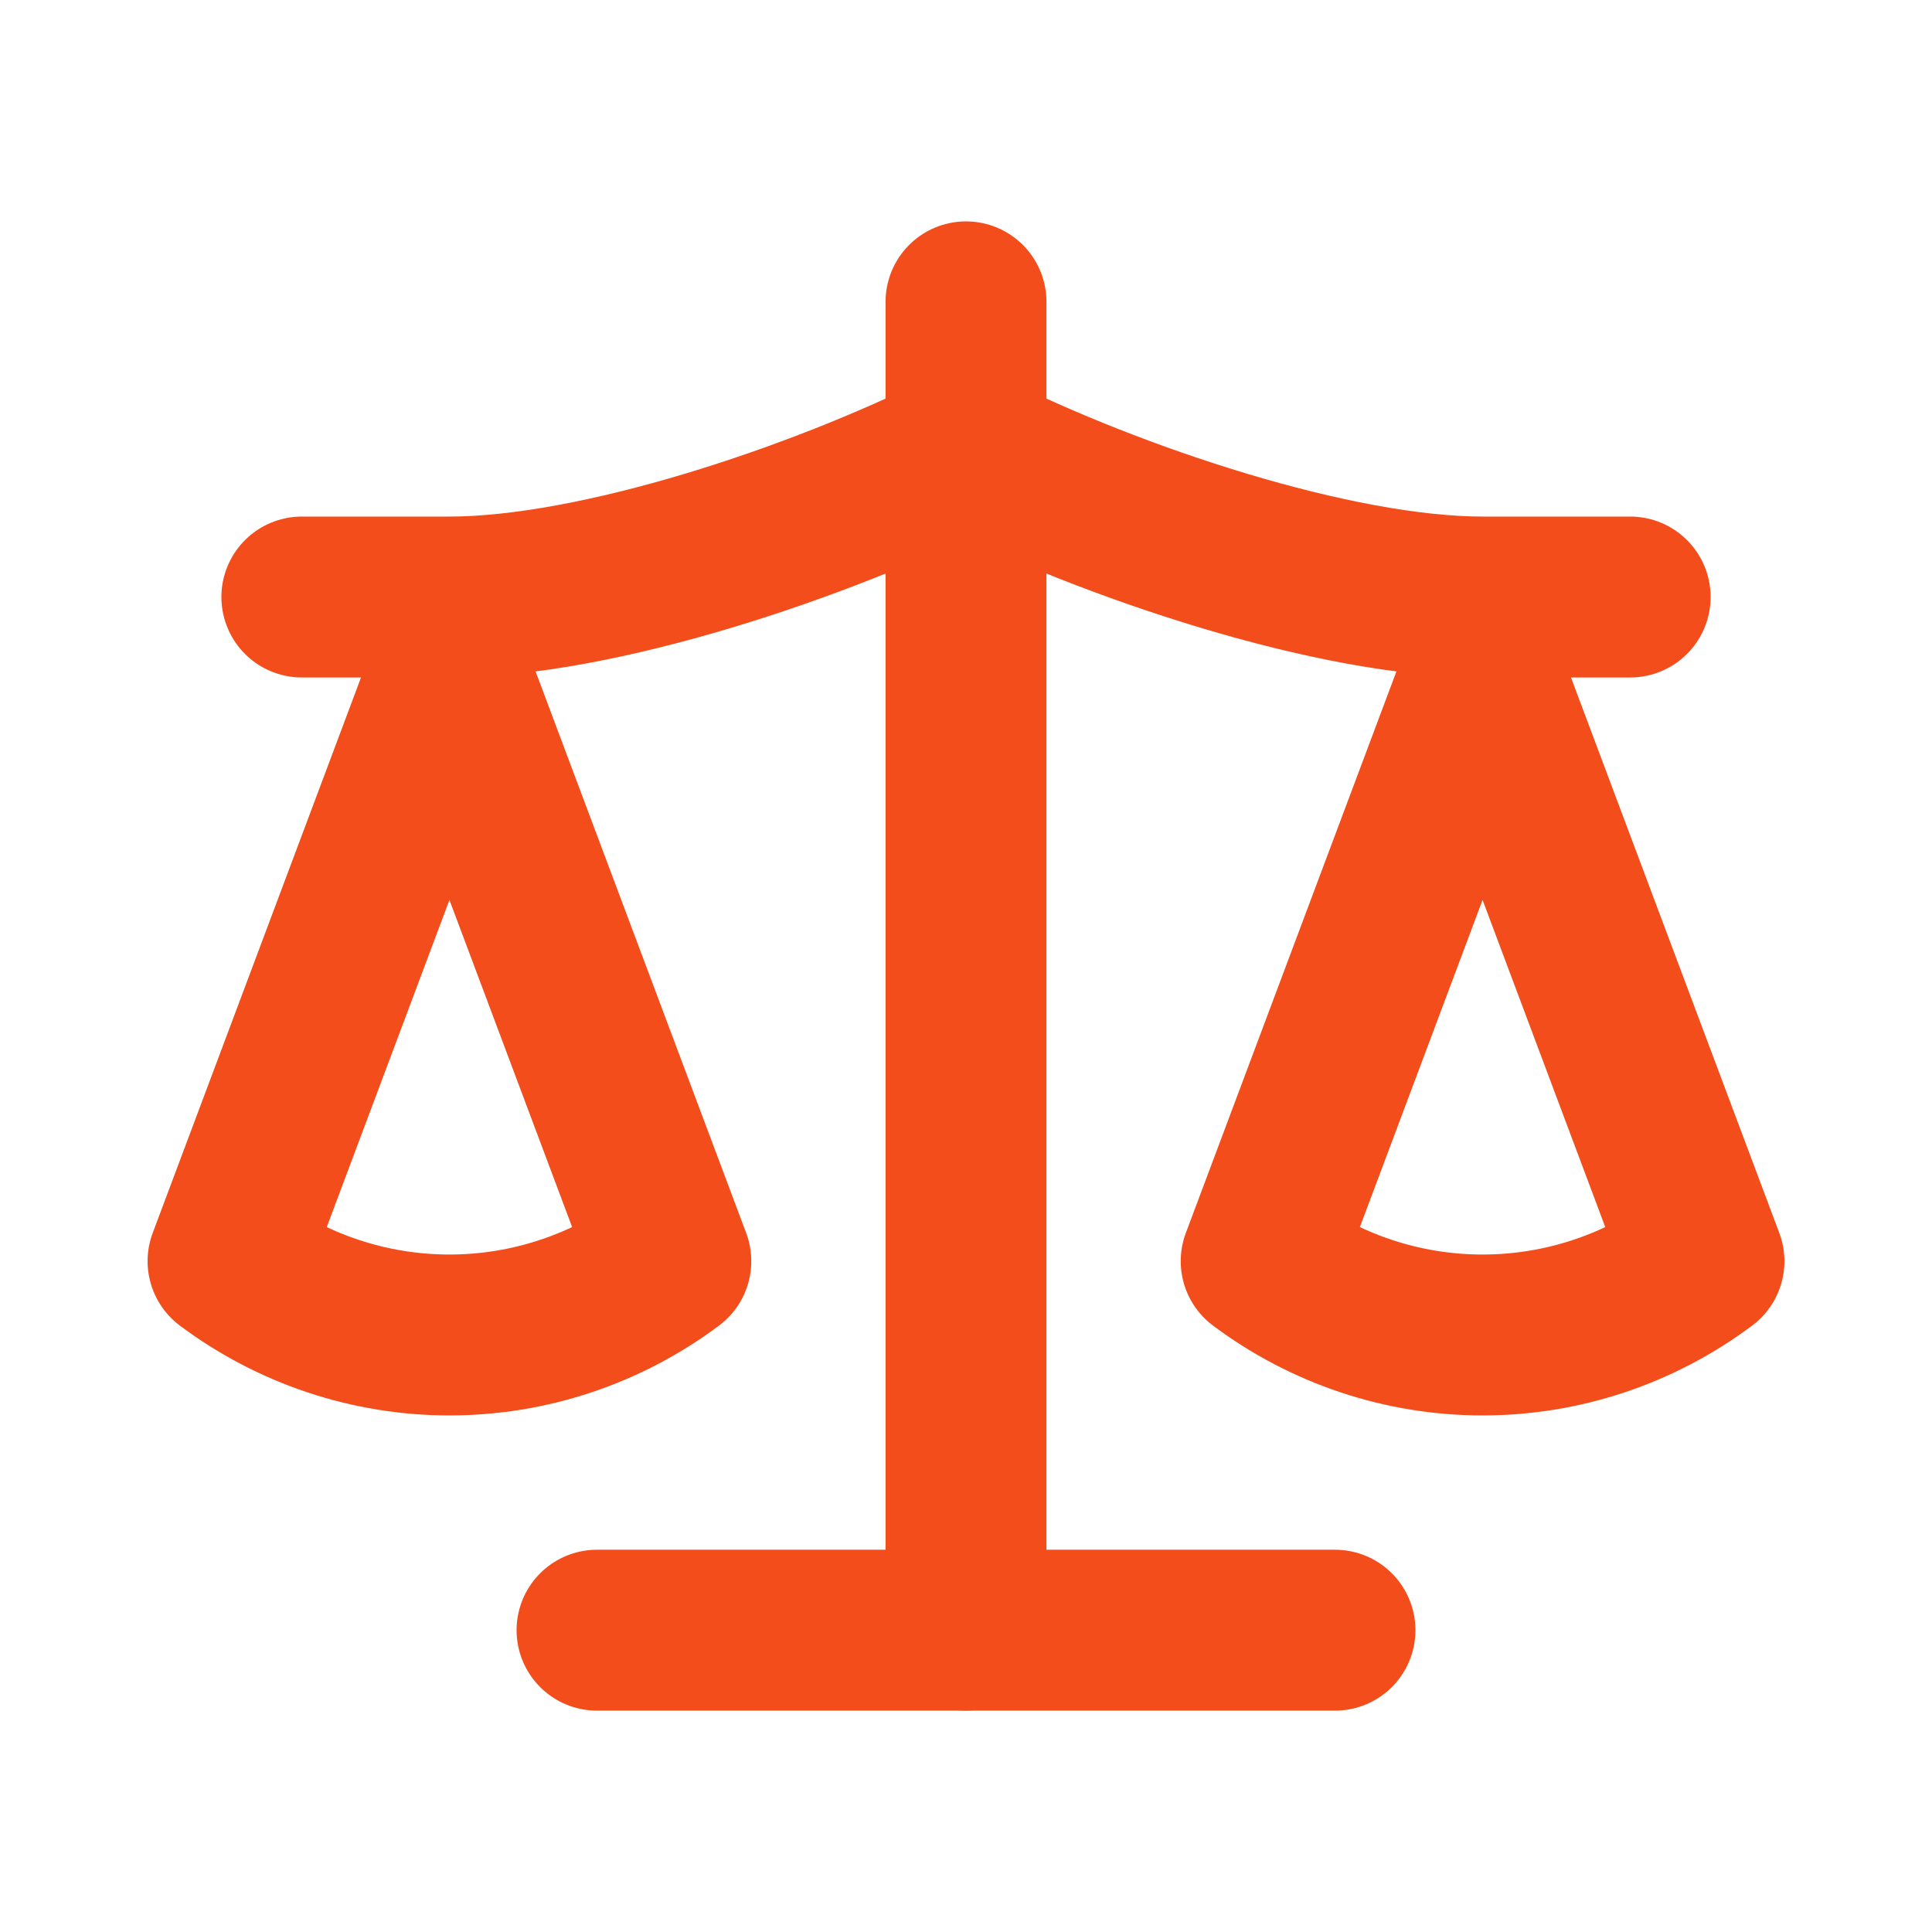
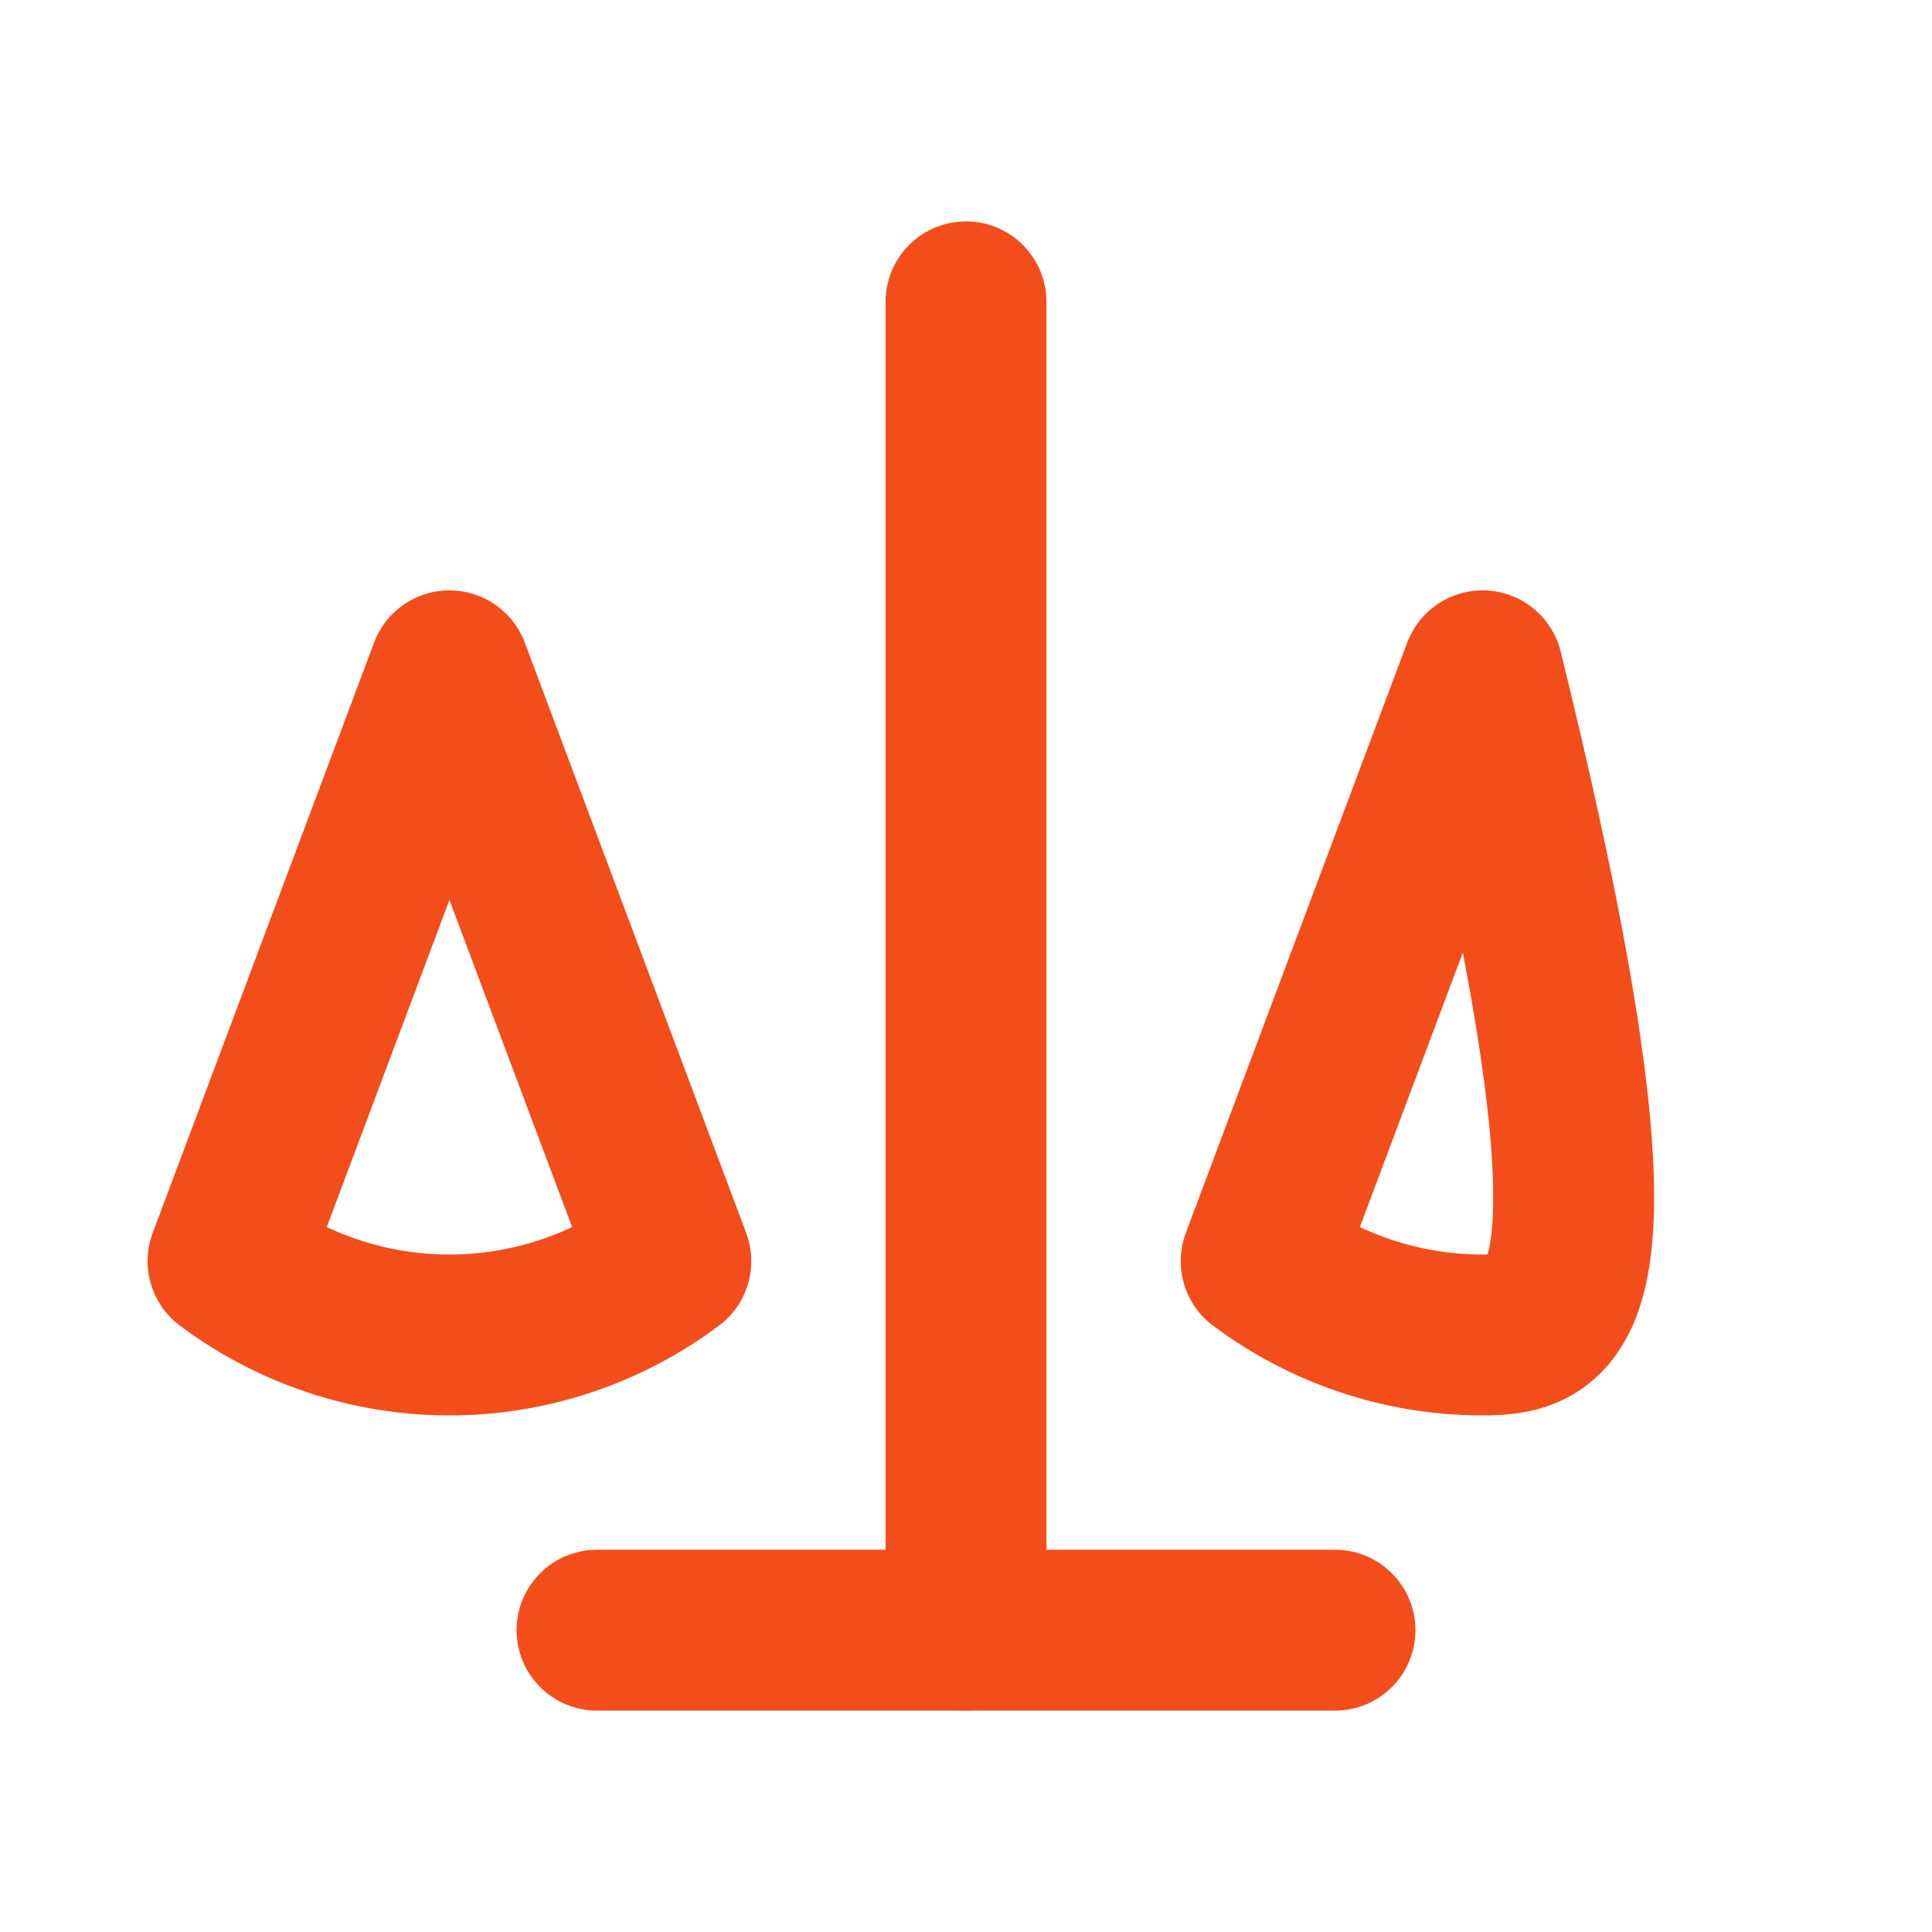
<svg xmlns="http://www.w3.org/2000/svg" width="64" height="64" viewBox="0 0 64 64" fill="none">
-   <path d="M41.778 41.778L49.112 22.222L56.446 41.778C54.319 43.367 51.752 44.223 49.112 44.223C46.472 44.223 43.905 43.367 41.778 41.778Z" stroke="#F34D1C" stroke-width="5.33" stroke-linecap="round" stroke-linejoin="round" />
+   <path d="M41.778 41.778L49.112 22.222C54.319 43.367 51.752 44.223 49.112 44.223C46.472 44.223 43.905 43.367 41.778 41.778Z" stroke="#F34D1C" stroke-width="5.33" stroke-linecap="round" stroke-linejoin="round" />
  <path d="M7.554 41.778L14.888 22.222L22.222 41.778C20.095 43.367 17.528 44.223 14.888 44.223C12.248 44.223 9.681 43.367 7.554 41.778Z" stroke="#F34D1C" stroke-width="5.33" stroke-linecap="round" stroke-linejoin="round" />
  <path d="M19.777 54.002H44.223" stroke="#F34D1C" stroke-width="5.33" stroke-linecap="round" stroke-linejoin="round" />
  <path d="M32 9.999V54.001" stroke="#F34D1C" stroke-width="5.33" stroke-linecap="round" stroke-linejoin="round" />
-   <path d="M9.999 19.777H14.888C19.777 19.777 27.111 17.332 32 14.888C36.889 17.332 44.223 19.777 49.112 19.777H54.001" stroke="#F34D1C" stroke-width="5.33" stroke-linecap="round" stroke-linejoin="round" />
</svg>